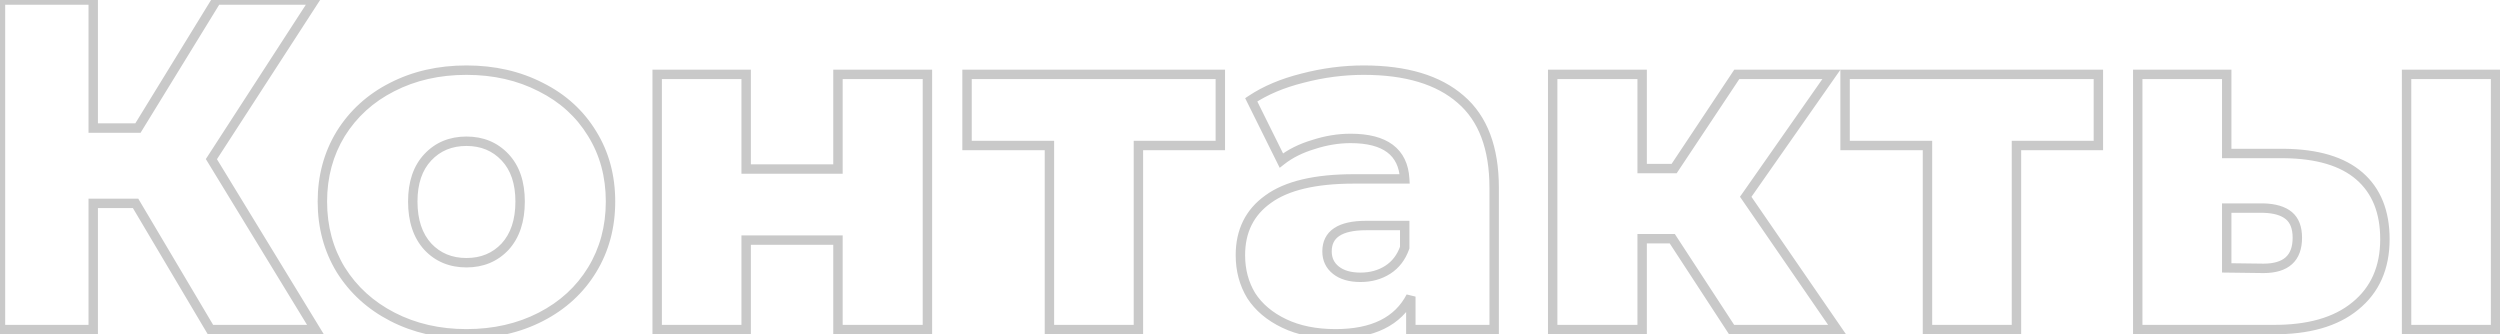
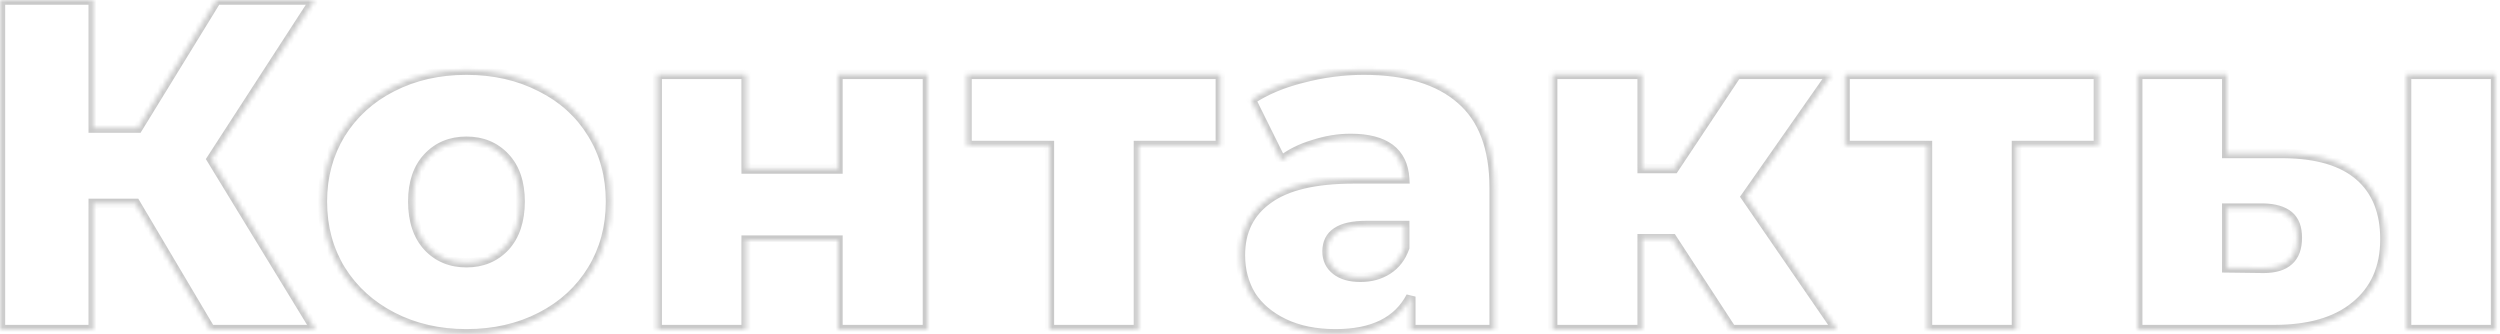
<svg xmlns="http://www.w3.org/2000/svg" width="531" height="71" viewBox="0 0 531 71" fill="none">
  <mask id="path-1-outside-1_50_42" maskUnits="userSpaceOnUse" x="-1" y="-1" width="533" height="73" fill="black">
-     <rect fill="white" x="-1" y="-1" width="533" height="73" />
    <path d="M28.8 43.2H19.8V70H0.1V-4.76837e-06H19.8V27.2H29.3L46 -4.76837e-06H66.8L44.9 33.8L67 70H44.7L28.8 43.2ZM99.073 70.9C93.273 70.9 88.039 69.7 83.373 67.3C78.706 64.9 75.039 61.567 72.373 57.3C69.773 53.033 68.473 48.2 68.473 42.8C68.473 37.467 69.773 32.667 72.373 28.4C75.039 24.133 78.673 20.833 83.273 18.5C87.939 16.1 93.206 14.9 99.073 14.9C104.939 14.9 110.206 16.1 114.873 18.5C119.539 20.833 123.173 24.133 125.773 28.4C128.373 32.6 129.673 37.4 129.673 42.8C129.673 48.2 128.373 53.033 125.773 57.3C123.173 61.567 119.539 64.9 114.873 67.3C110.206 69.7 104.939 70.9 99.073 70.9ZM99.073 55.8C102.406 55.8 105.139 54.667 107.273 52.4C109.406 50.067 110.473 46.867 110.473 42.8C110.473 38.8 109.406 35.667 107.273 33.4C105.139 31.133 102.406 30 99.073 30C95.739 30 93.006 31.133 90.873 33.4C88.739 35.667 87.673 38.8 87.673 42.8C87.673 46.867 88.739 50.067 90.873 52.4C93.006 54.667 95.739 55.8 99.073 55.8ZM139.584 15.8H158.484V35.9H177.984V15.8H196.984V70H177.984V51H158.484V70H139.584V15.8ZM259.198 30.9H241.798V70H222.898V30.9H205.398V15.8H259.198V30.9ZM289.66 14.9C298.66 14.9 305.527 16.967 310.26 21.1C314.993 25.167 317.36 31.433 317.36 39.9V70H299.66V63C296.927 68.267 291.593 70.9 283.66 70.9C279.46 70.9 275.827 70.167 272.76 68.7C269.693 67.233 267.36 65.267 265.76 62.8C264.227 60.267 263.46 57.4 263.46 54.2C263.46 49.067 265.427 45.1 269.36 42.3C273.293 39.433 279.36 38 287.56 38H298.36C298.027 32.267 294.193 29.4 286.86 29.4C284.26 29.4 281.627 29.833 278.96 30.7C276.293 31.5 274.027 32.633 272.16 34.1L265.76 21.2C268.76 19.2 272.393 17.667 276.66 16.6C280.993 15.467 285.327 14.9 289.66 14.9ZM288.96 58.9C291.16 58.9 293.093 58.367 294.76 57.3C296.427 56.233 297.627 54.667 298.36 52.6V47.9H290.16C284.627 47.9 281.86 49.733 281.86 53.4C281.86 55.067 282.493 56.4 283.76 57.4C285.027 58.4 286.76 58.9 288.96 58.9ZM355.191 50.7H348.791V70H329.791V15.8H348.791V35.8H355.591L368.891 15.8H388.991L370.791 41.8L390.191 70H367.791L355.191 50.7ZM445.695 30.9H428.295V70H409.395V30.9H391.895V15.8H445.695V30.9ZM485.056 32.6C492.19 32.667 497.556 34.267 501.156 37.4C504.756 40.533 506.556 45 506.556 50.8C506.556 56.867 504.456 61.6 500.256 65C496.123 68.4 490.256 70.067 482.656 70H454.056V15.8H472.956V32.6H485.056ZM511.156 15.8H530.056V70H511.156V15.8ZM480.756 57C485.556 57 487.956 54.833 487.956 50.5C487.956 48.367 487.356 46.8 486.156 45.8C484.956 44.8 483.156 44.267 480.756 44.2H472.956V56.9L480.756 57Z" />
  </mask>
  <path d="M28.8 43.2L29.66 42.69L29.369 42.2H28.8V43.2ZM19.8 43.2V42.2H18.8V43.2H19.8ZM19.8 70V71H20.8V70H19.8ZM0.1 70H-0.9V71H0.1V70ZM0.1 -4.76837e-06V-1H-0.9V-4.76837e-06H0.1ZM19.8 -4.76837e-06H20.8V-1H19.8V-4.76837e-06ZM19.8 27.2H18.8V28.2H19.8V27.2ZM29.3 27.2V28.2H29.86L30.152 27.723L29.3 27.2ZM46 -4.76837e-06V-1H45.441L45.148 -0.523L46 -4.76837e-06ZM66.8 -4.76837e-06L67.639 0.544L68.639 -1H66.8V-4.76837e-06ZM44.9 33.8L44.061 33.256L43.719 33.784L44.047 34.321L44.9 33.8ZM67 70V71H68.782L67.853 69.479L67 70ZM44.7 70L43.84 70.51L44.13 71H44.7V70ZM28.8 42.2H19.8V44.2H28.8V42.2ZM18.8 43.2V70H20.8V43.2H18.8ZM19.8 69H0.1V71H19.8V69ZM1.1 70V-4.76837e-06H-0.9V70H1.1ZM0.1 1H19.8V-1H0.1V1ZM18.8 -4.76837e-06V27.2H20.8V-4.76837e-06H18.8ZM19.8 28.2H29.3V26.2H19.8V28.2ZM30.152 27.723L46.852 0.523L45.148 -0.523L28.448 26.677L30.152 27.723ZM46 1H66.8V-1H46V1ZM65.961 -0.544L44.061 33.256L45.739 34.344L67.639 0.544L65.961 -0.544ZM44.047 34.321L66.147 70.521L67.853 69.479L45.754 33.279L44.047 34.321ZM67 69H44.7V71H67V69ZM45.56 69.49L29.66 42.69L27.94 43.71L43.84 70.51L45.56 69.49ZM83.373 67.3L83.83 66.411L83.373 67.3ZM72.373 57.3L71.519 57.82L71.525 57.83L72.373 57.3ZM72.373 28.4L71.525 27.87L71.519 27.88L72.373 28.4ZM83.273 18.5L83.725 19.392L83.73 19.389L83.273 18.5ZM114.873 18.5L114.415 19.389L114.425 19.394L114.873 18.5ZM125.773 28.4L124.919 28.92L124.922 28.926L125.773 28.4ZM125.773 57.3L126.627 57.82L126.627 57.82L125.773 57.3ZM114.873 67.3L114.415 66.411L114.873 67.3ZM107.273 52.4L108.001 53.085L108.006 53.08L108.011 53.075L107.273 52.4ZM107.273 33.4L108.001 32.715L108.001 32.715L107.273 33.4ZM90.873 33.4L90.144 32.715L90.144 32.715L90.873 33.4ZM90.873 52.4L90.135 53.075L90.139 53.08L90.144 53.085L90.873 52.4ZM99.073 69.9C93.415 69.9 88.341 68.731 83.83 66.411L82.915 68.189C87.738 70.669 93.131 71.9 99.073 71.9V69.9ZM83.83 66.411C79.316 64.089 75.788 60.877 73.221 56.77L71.525 57.83C74.291 62.256 78.096 65.711 82.915 68.189L83.83 66.411ZM73.227 56.78C70.73 52.682 69.473 48.032 69.473 42.8H67.473C67.473 48.368 68.816 53.384 71.519 57.82L73.227 56.78ZM69.473 42.8C69.473 37.637 70.729 33.02 73.227 28.92L71.519 27.88C68.817 32.314 67.473 37.296 67.473 42.8H69.473ZM73.221 28.93C75.788 24.822 79.283 21.645 83.725 19.392L82.82 17.608C78.062 20.022 74.29 23.445 71.525 27.87L73.221 28.93ZM83.73 19.389C88.239 17.07 93.346 15.9 99.073 15.9V13.9C93.066 13.9 87.639 15.13 82.815 17.611L83.73 19.389ZM99.073 15.9C104.799 15.9 109.906 17.07 114.415 19.389L115.33 17.611C110.506 15.13 105.079 13.9 99.073 13.9V15.9ZM114.425 19.394C118.932 21.648 122.421 24.821 124.919 28.92L126.627 27.88C123.924 23.445 120.147 20.019 115.32 17.606L114.425 19.394ZM124.922 28.926C127.415 32.954 128.673 37.568 128.673 42.8H130.673C130.673 37.232 129.33 32.246 126.623 27.874L124.922 28.926ZM128.673 42.8C128.673 48.032 127.415 52.682 124.919 56.78L126.627 57.82C129.33 53.384 130.673 48.368 130.673 42.8H128.673ZM124.919 56.78C122.419 60.881 118.927 64.09 114.415 66.411L115.33 68.189C120.152 65.71 123.926 62.252 126.627 57.82L124.919 56.78ZM114.415 66.411C109.906 68.73 104.799 69.9 99.073 69.9V71.9C105.079 71.9 110.506 70.67 115.33 68.189L114.415 66.411ZM99.073 56.8C102.66 56.8 105.664 55.568 108.001 53.085L106.544 51.715C104.615 53.765 102.152 54.8 99.073 54.8V56.8ZM108.011 53.075C110.356 50.509 111.473 47.043 111.473 42.8H109.473C109.473 46.691 108.456 49.624 106.535 51.725L108.011 53.075ZM111.473 42.8C111.473 38.621 110.354 35.215 108.001 32.715L106.544 34.085C108.458 36.118 109.473 38.979 109.473 42.8H111.473ZM108.001 32.715C105.664 30.232 102.66 29 99.073 29V31C102.152 31 104.615 32.035 106.544 34.085L108.001 32.715ZM99.073 29C95.485 29 92.481 30.232 90.144 32.715L91.601 34.085C93.531 32.035 95.993 31 99.073 31V29ZM90.144 32.715C87.791 35.215 86.673 38.621 86.673 42.8H88.673C88.673 38.979 89.688 36.118 91.601 34.085L90.144 32.715ZM86.673 42.8C86.673 47.043 87.789 50.509 90.135 53.075L91.611 51.725C89.69 49.624 88.673 46.691 88.673 42.8H86.673ZM90.144 53.085C92.481 55.568 95.485 56.8 99.073 56.8V54.8C95.993 54.8 93.531 53.765 91.601 51.715L90.144 53.085ZM139.584 15.8V14.8H138.584V15.8H139.584ZM158.484 15.8H159.484V14.8H158.484V15.8ZM158.484 35.9H157.484V36.9H158.484V35.9ZM177.984 35.9V36.9H178.984V35.9H177.984ZM177.984 15.8V14.8H176.984V15.8H177.984ZM196.984 15.8H197.984V14.8H196.984V15.8ZM196.984 70V71H197.984V70H196.984ZM177.984 70H176.984V71H177.984V70ZM177.984 51H178.984V50H177.984V51ZM158.484 51V50H157.484V51H158.484ZM158.484 70V71H159.484V70H158.484ZM139.584 70H138.584V71H139.584V70ZM139.584 16.8H158.484V14.8H139.584V16.8ZM157.484 15.8V35.9H159.484V15.8H157.484ZM158.484 36.9H177.984V34.9H158.484V36.9ZM178.984 35.9V15.8H176.984V35.9H178.984ZM177.984 16.8H196.984V14.8H177.984V16.8ZM195.984 15.8V70H197.984V15.8H195.984ZM196.984 69H177.984V71H196.984V69ZM178.984 70V51H176.984V70H178.984ZM177.984 50H158.484V52H177.984V50ZM157.484 51V70H159.484V51H157.484ZM158.484 69H139.584V71H158.484V69ZM140.584 70V15.8H138.584V70H140.584ZM259.198 30.9V31.9H260.198V30.9H259.198ZM241.798 30.9V29.9H240.798V30.9H241.798ZM241.798 70V71H242.798V70H241.798ZM222.898 70H221.898V71H222.898V70ZM222.898 30.9H223.898V29.9H222.898V30.9ZM205.398 30.9H204.398V31.9H205.398V30.9ZM205.398 15.8V14.8H204.398V15.8H205.398ZM259.198 15.8H260.198V14.8H259.198V15.8ZM259.198 29.9H241.798V31.9H259.198V29.9ZM240.798 30.9V70H242.798V30.9H240.798ZM241.798 69H222.898V71H241.798V69ZM223.898 70V30.9H221.898V70H223.898ZM222.898 29.9H205.398V31.9H222.898V29.9ZM206.398 30.9V15.8H204.398V30.9H206.398ZM205.398 16.8H259.198V14.8H205.398V16.8ZM258.198 15.8V30.9H260.198V15.8H258.198ZM310.26 21.1L309.602 21.853L309.608 21.858L310.26 21.1ZM317.36 70V71H318.36V70H317.36ZM299.66 70H298.66V71H299.66V70ZM299.66 63H300.66L298.773 62.539L299.66 63ZM272.76 68.7L273.192 67.798L273.192 67.798L272.76 68.7ZM265.76 62.8L264.905 63.318L264.913 63.331L264.921 63.344L265.76 62.8ZM269.36 42.3L269.94 43.115L269.949 43.108L269.36 42.3ZM298.36 38V39H299.42L299.358 37.942L298.36 38ZM278.96 30.7L279.248 31.658L279.258 31.655L279.269 31.651L278.96 30.7ZM272.16 34.1L271.264 34.544L271.811 35.646L272.778 34.886L272.16 34.1ZM265.76 21.2L265.205 20.368L264.473 20.856L264.864 21.644L265.76 21.2ZM276.66 16.6L276.903 17.57L276.913 17.567L276.66 16.6ZM294.76 57.3L295.299 58.142L295.299 58.142L294.76 57.3ZM298.36 52.6L299.303 52.934L299.36 52.772V52.6H298.36ZM298.36 47.9H299.36V46.9H298.36V47.9ZM283.76 57.4L283.141 58.185L283.141 58.185L283.76 57.4ZM289.66 15.9C298.521 15.9 305.116 17.936 309.602 21.853L310.918 20.347C305.937 15.998 298.799 13.9 289.66 13.9V15.9ZM309.608 21.858C314.049 25.674 316.36 31.615 316.36 39.9H318.36C318.36 31.251 315.938 24.659 310.912 20.341L309.608 21.858ZM316.36 39.9V70H318.36V39.9H316.36ZM317.36 69H299.66V71H317.36V69ZM300.66 70V63H298.66V70H300.66ZM298.773 62.539C296.269 67.362 291.366 69.9 283.66 69.9V71.9C291.821 71.9 297.584 69.171 300.548 63.461L298.773 62.539ZM283.66 69.9C279.575 69.9 276.096 69.187 273.192 67.798L272.329 69.602C275.558 71.147 279.345 71.9 283.66 71.9V69.9ZM273.192 67.798C270.265 66.398 268.084 64.545 266.599 62.256L264.921 63.344C266.636 65.988 269.122 68.069 272.329 69.602L273.192 67.798ZM266.616 62.282C265.184 59.918 264.46 57.233 264.46 54.2H262.46C262.46 57.567 263.269 60.616 264.905 63.318L266.616 62.282ZM264.46 54.2C264.46 49.366 266.289 45.714 269.94 43.115L268.78 41.485C264.564 44.486 262.46 48.767 262.46 54.2H264.46ZM269.949 43.108C273.63 40.426 279.441 39 287.56 39V37C279.279 37 272.957 38.441 268.771 41.492L269.949 43.108ZM287.56 39H298.36V37H287.56V39ZM299.358 37.942C299.178 34.846 298.034 32.395 295.834 30.749C293.674 29.134 290.634 28.4 286.86 28.4V30.4C290.419 30.4 292.963 31.099 294.636 32.351C296.269 33.572 297.209 35.421 297.362 38.058L299.358 37.942ZM286.86 28.4C284.147 28.4 281.41 28.852 278.651 29.749L279.269 31.651C281.844 30.814 284.373 30.4 286.86 30.4V28.4ZM278.673 29.742C275.907 30.572 273.523 31.758 271.542 33.314L272.778 34.886C274.531 33.509 276.68 32.428 279.248 31.658L278.673 29.742ZM273.056 33.656L266.656 20.756L264.864 21.644L271.264 34.544L273.056 33.656ZM266.315 22.032C269.201 20.108 272.724 18.615 276.903 17.57L276.418 15.63C272.063 16.718 268.319 18.292 265.205 20.368L266.315 22.032ZM276.913 17.567C281.167 16.455 285.415 15.9 289.66 15.9V13.9C285.239 13.9 280.82 14.478 276.407 15.633L276.913 17.567ZM288.96 59.9C291.329 59.9 293.454 59.323 295.299 58.142L294.221 56.458C292.733 57.41 290.991 57.9 288.96 57.9V59.9ZM295.299 58.142C297.173 56.943 298.503 55.187 299.303 52.934L297.418 52.266C296.75 54.147 295.68 55.524 294.221 56.458L295.299 58.142ZM299.36 52.6V47.9H297.36V52.6H299.36ZM298.36 46.9H290.16V48.9H298.36V46.9ZM290.16 46.9C287.315 46.9 285.006 47.366 283.383 48.441C281.687 49.565 280.86 51.273 280.86 53.4H282.86C282.86 51.861 283.417 50.818 284.488 50.109C285.631 49.351 287.472 48.9 290.16 48.9V46.9ZM280.86 53.4C280.86 55.361 281.625 56.988 283.141 58.185L284.38 56.615C283.362 55.812 282.86 54.772 282.86 53.4H280.86ZM283.141 58.185C284.638 59.367 286.616 59.9 288.96 59.9V57.9C286.904 57.9 285.415 57.433 284.38 56.615L283.141 58.185ZM355.191 50.7L356.028 50.153L355.732 49.7H355.191V50.7ZM348.791 50.7V49.7H347.791V50.7H348.791ZM348.791 70V71H349.791V70H348.791ZM329.791 70H328.791V71H329.791V70ZM329.791 15.8V14.8H328.791V15.8H329.791ZM348.791 15.8H349.791V14.8H348.791V15.8ZM348.791 35.8H347.791V36.8H348.791V35.8ZM355.591 35.8V36.8H356.127L356.423 36.354L355.591 35.8ZM368.891 15.8V14.8H368.355L368.058 15.246L368.891 15.8ZM388.991 15.8L389.81 16.373L390.911 14.8H388.991V15.8ZM370.791 41.8L369.971 41.227L369.573 41.795L369.967 42.367L370.791 41.8ZM390.191 70V71H392.092L391.015 69.433L390.191 70ZM367.791 70L366.953 70.547L367.249 71H367.791V70ZM355.191 49.7H348.791V51.7H355.191V49.7ZM347.791 50.7V70H349.791V50.7H347.791ZM348.791 69H329.791V71H348.791V69ZM330.791 70V15.8H328.791V70H330.791ZM329.791 16.8H348.791V14.8H329.791V16.8ZM347.791 15.8V35.8H349.791V15.8H347.791ZM348.791 36.8H355.591V34.8H348.791V36.8ZM356.423 36.354L369.723 16.354L368.058 15.246L354.758 35.246L356.423 36.354ZM368.891 16.8H388.991V14.8H368.891V16.8ZM388.171 15.226L369.971 41.227L371.61 42.373L389.81 16.373L388.171 15.226ZM369.967 42.367L389.367 70.567L391.015 69.433L371.615 41.233L369.967 42.367ZM390.191 69H367.791V71H390.191V69ZM368.628 69.453L356.028 50.153L354.353 51.247L366.953 70.547L368.628 69.453ZM445.695 30.9V31.9H446.695V30.9H445.695ZM428.295 30.9V29.9H427.295V30.9H428.295ZM428.295 70V71H429.295V70H428.295ZM409.395 70H408.395V71H409.395V70ZM409.395 30.9H410.395V29.9H409.395V30.9ZM391.895 30.9H390.895V31.9H391.895V30.9ZM391.895 15.8V14.8H390.895V15.8H391.895ZM445.695 15.8H446.695V14.8H445.695V15.8ZM445.695 29.9H428.295V31.9H445.695V29.9ZM427.295 30.9V70H429.295V30.9H427.295ZM428.295 69H409.395V71H428.295V69ZM410.395 70V30.9H408.395V70H410.395ZM409.395 29.9H391.895V31.9H409.395V29.9ZM392.895 30.9V15.8H390.895V30.9H392.895ZM391.895 16.8H445.695V14.8H391.895V16.8ZM444.695 15.8V30.9H446.695V15.8H444.695ZM485.056 32.6L485.066 31.6H485.056V32.6ZM501.156 37.4L500.5 38.154L500.5 38.154L501.156 37.4ZM500.256 65L499.627 64.223L499.621 64.228L500.256 65ZM482.656 70L482.665 69H482.656V70ZM454.056 70H453.056V71H454.056V70ZM454.056 15.8V14.8H453.056V15.8H454.056ZM472.956 15.8H473.956V14.8H472.956V15.8ZM472.956 32.6H471.956V33.6H472.956V32.6ZM511.156 15.8V14.8H510.156V15.8H511.156ZM530.056 15.8H531.056V14.8H530.056V15.8ZM530.056 70V71H531.056V70H530.056ZM511.156 70H510.156V71H511.156V70ZM480.756 57L480.743 58H480.756V57ZM486.156 45.8L486.796 45.032L486.796 45.032L486.156 45.8ZM480.756 44.2L480.784 43.2L480.77 43.2H480.756V44.2ZM472.956 44.2V43.2H471.956V44.2H472.956ZM472.956 56.9H471.956V57.887L472.943 57.9L472.956 56.9ZM485.047 33.6C492.056 33.666 497.15 35.239 500.5 38.154L501.813 36.646C497.963 33.295 492.323 31.668 485.066 31.6L485.047 33.6ZM500.5 38.154C503.835 41.057 505.556 45.221 505.556 50.8H507.556C507.556 44.779 505.677 40.009 501.813 36.646L500.5 38.154ZM505.556 50.8C505.556 56.607 503.562 61.038 499.627 64.223L500.885 65.777C505.351 62.163 507.556 57.127 507.556 50.8H505.556ZM499.621 64.228C495.732 67.427 490.127 69.066 482.665 69L482.647 71C490.385 71.068 496.514 69.373 500.892 65.772L499.621 64.228ZM482.656 69H454.056V71H482.656V69ZM455.056 70V15.8H453.056V70H455.056ZM454.056 16.8H472.956V14.8H454.056V16.8ZM471.956 15.8V32.6H473.956V15.8H471.956ZM472.956 33.6H485.056V31.6H472.956V33.6ZM511.156 16.8H530.056V14.8H511.156V16.8ZM529.056 15.8V70H531.056V15.8H529.056ZM530.056 69H511.156V71H530.056V69ZM512.156 70V15.8H510.156V70H512.156ZM480.756 58C483.287 58 485.371 57.431 486.826 56.117C488.301 54.786 488.956 52.849 488.956 50.5H486.956C486.956 52.485 486.411 53.797 485.486 54.633C484.542 55.486 483.026 56 480.756 56V58ZM488.956 50.5C488.956 48.184 488.3 46.285 486.796 45.032L485.516 46.568C486.413 47.315 486.956 48.549 486.956 50.5H488.956ZM486.796 45.032C485.353 43.829 483.294 43.27 480.784 43.2L480.728 45.2C483.018 45.263 484.559 45.771 485.516 46.568L486.796 45.032ZM480.756 43.2H472.956V45.2H480.756V43.2ZM471.956 44.2V56.9H473.956V44.2H471.956ZM472.943 57.9L480.743 58L480.769 56L472.969 55.9L472.943 57.9Z" fill="#C9C9C9" mask="url(#path-1-outside-1_50_42)" />
</svg>